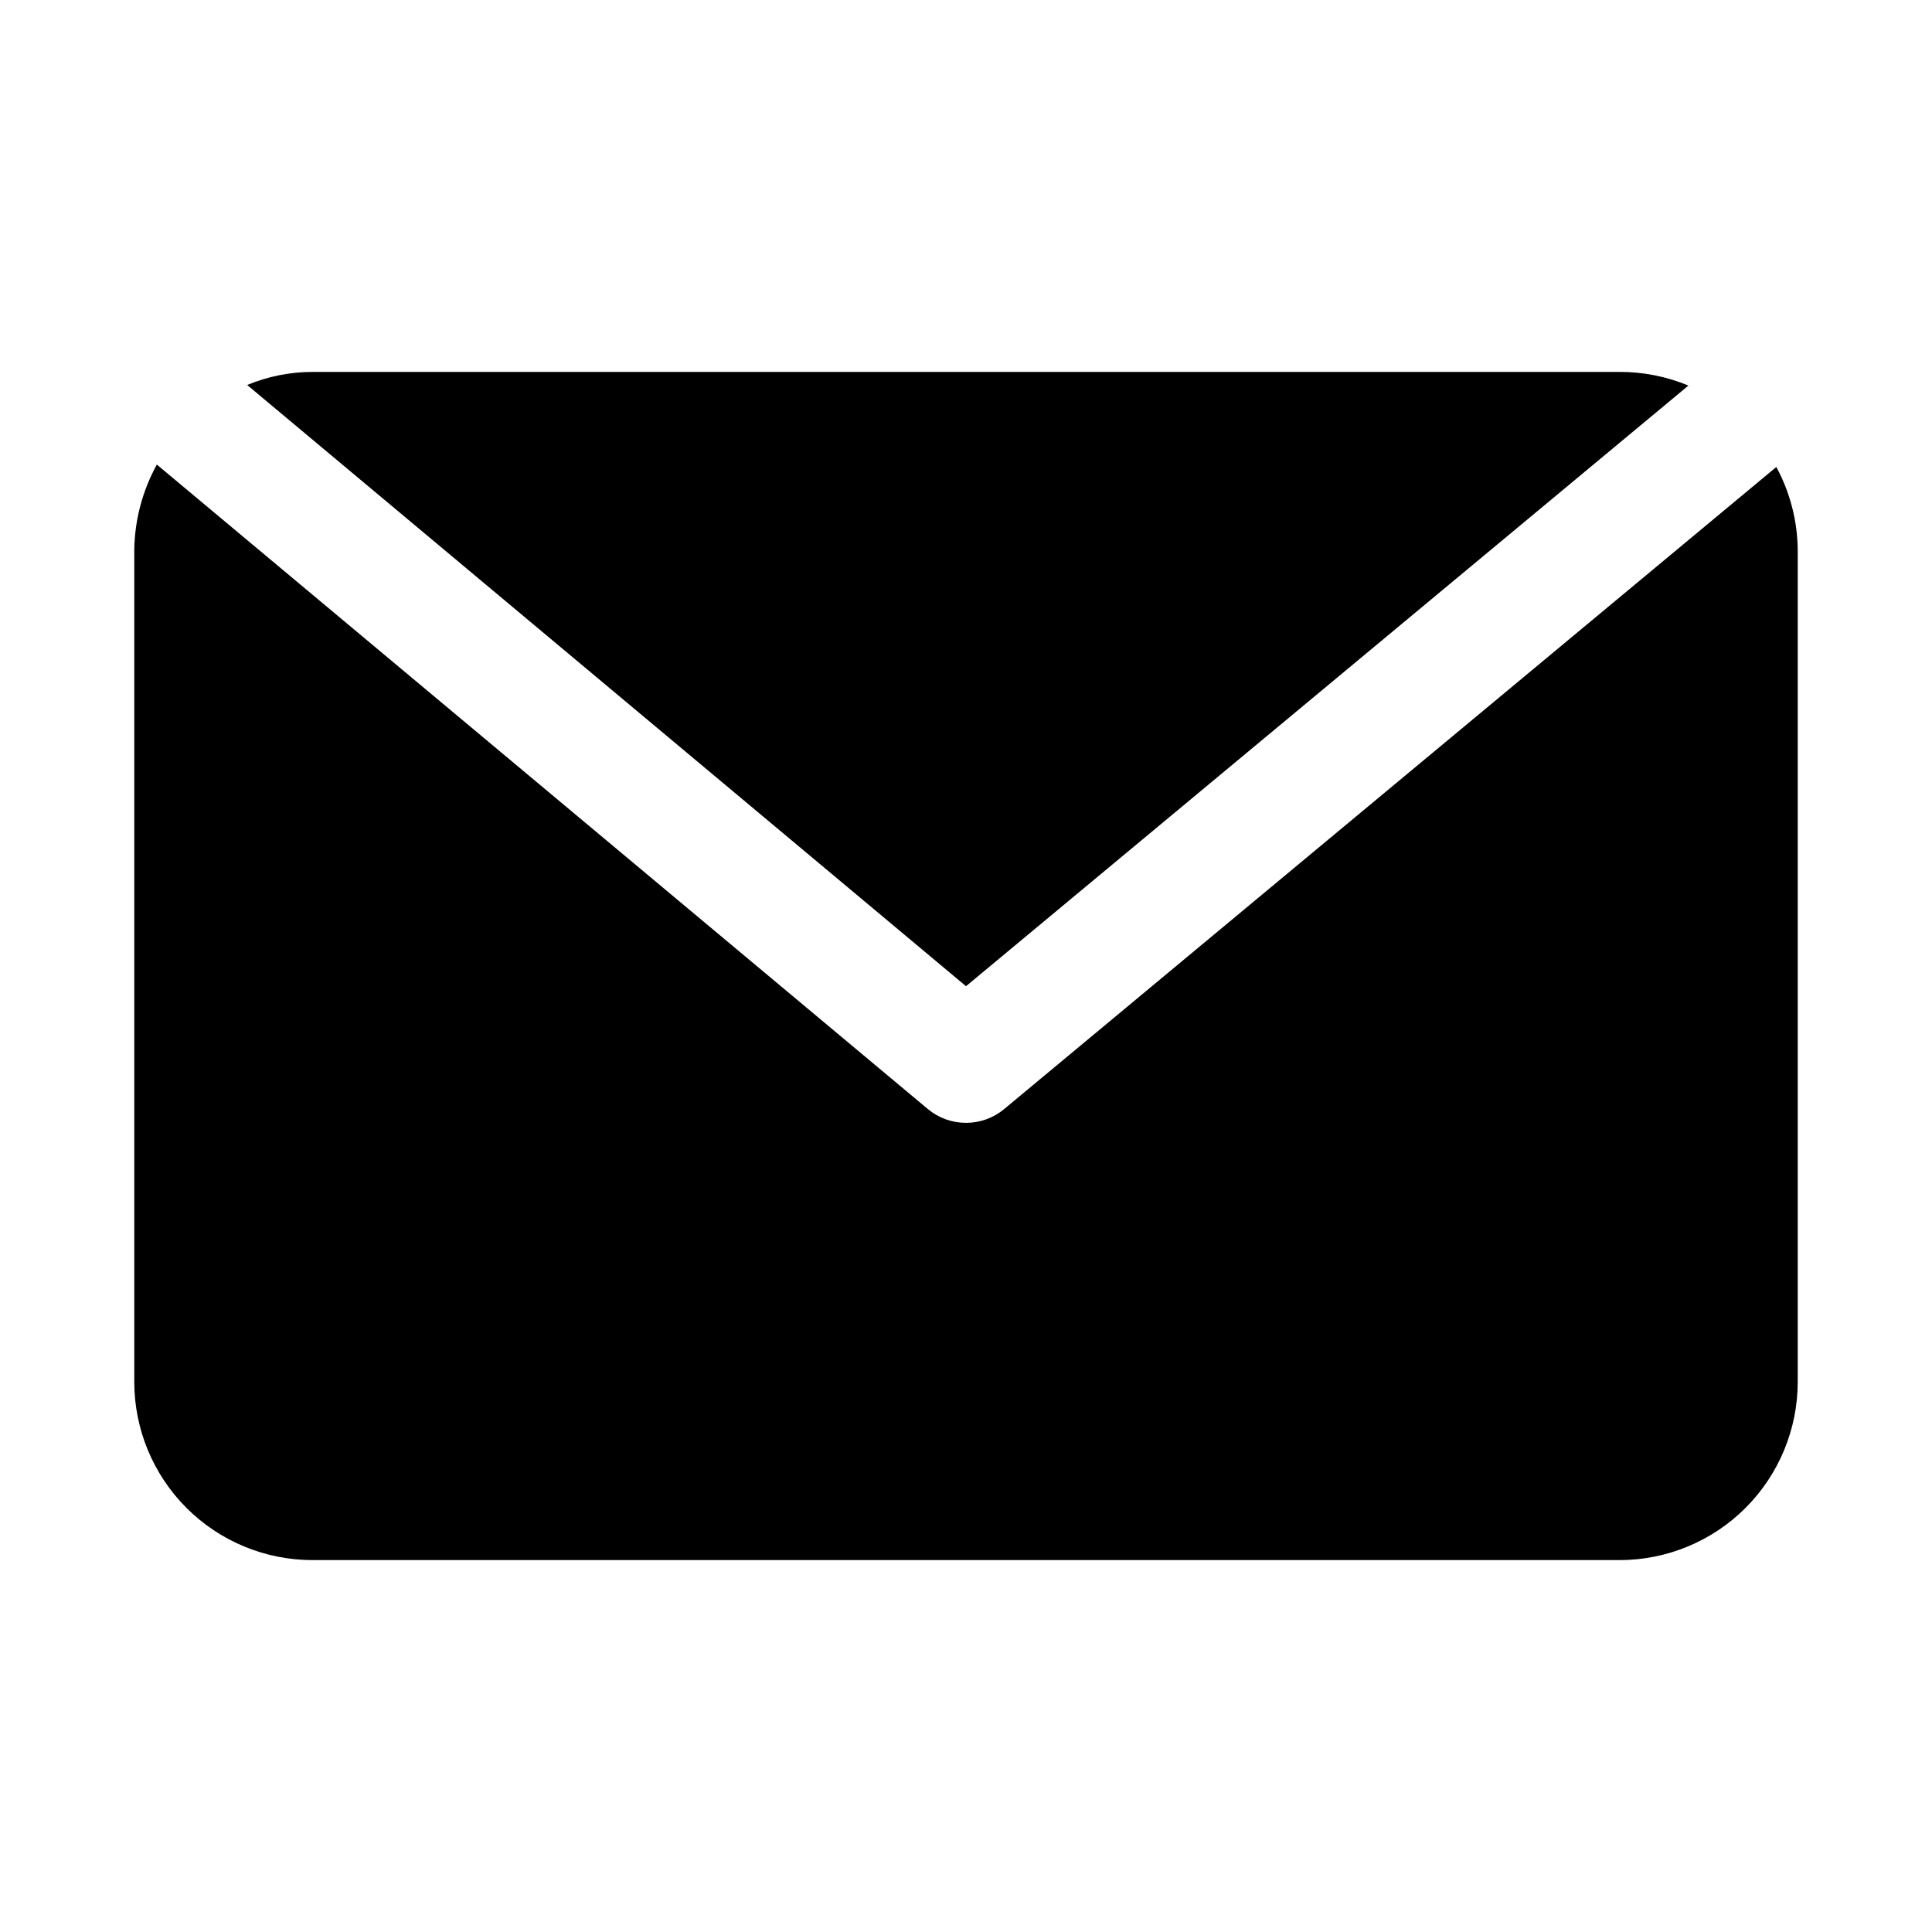
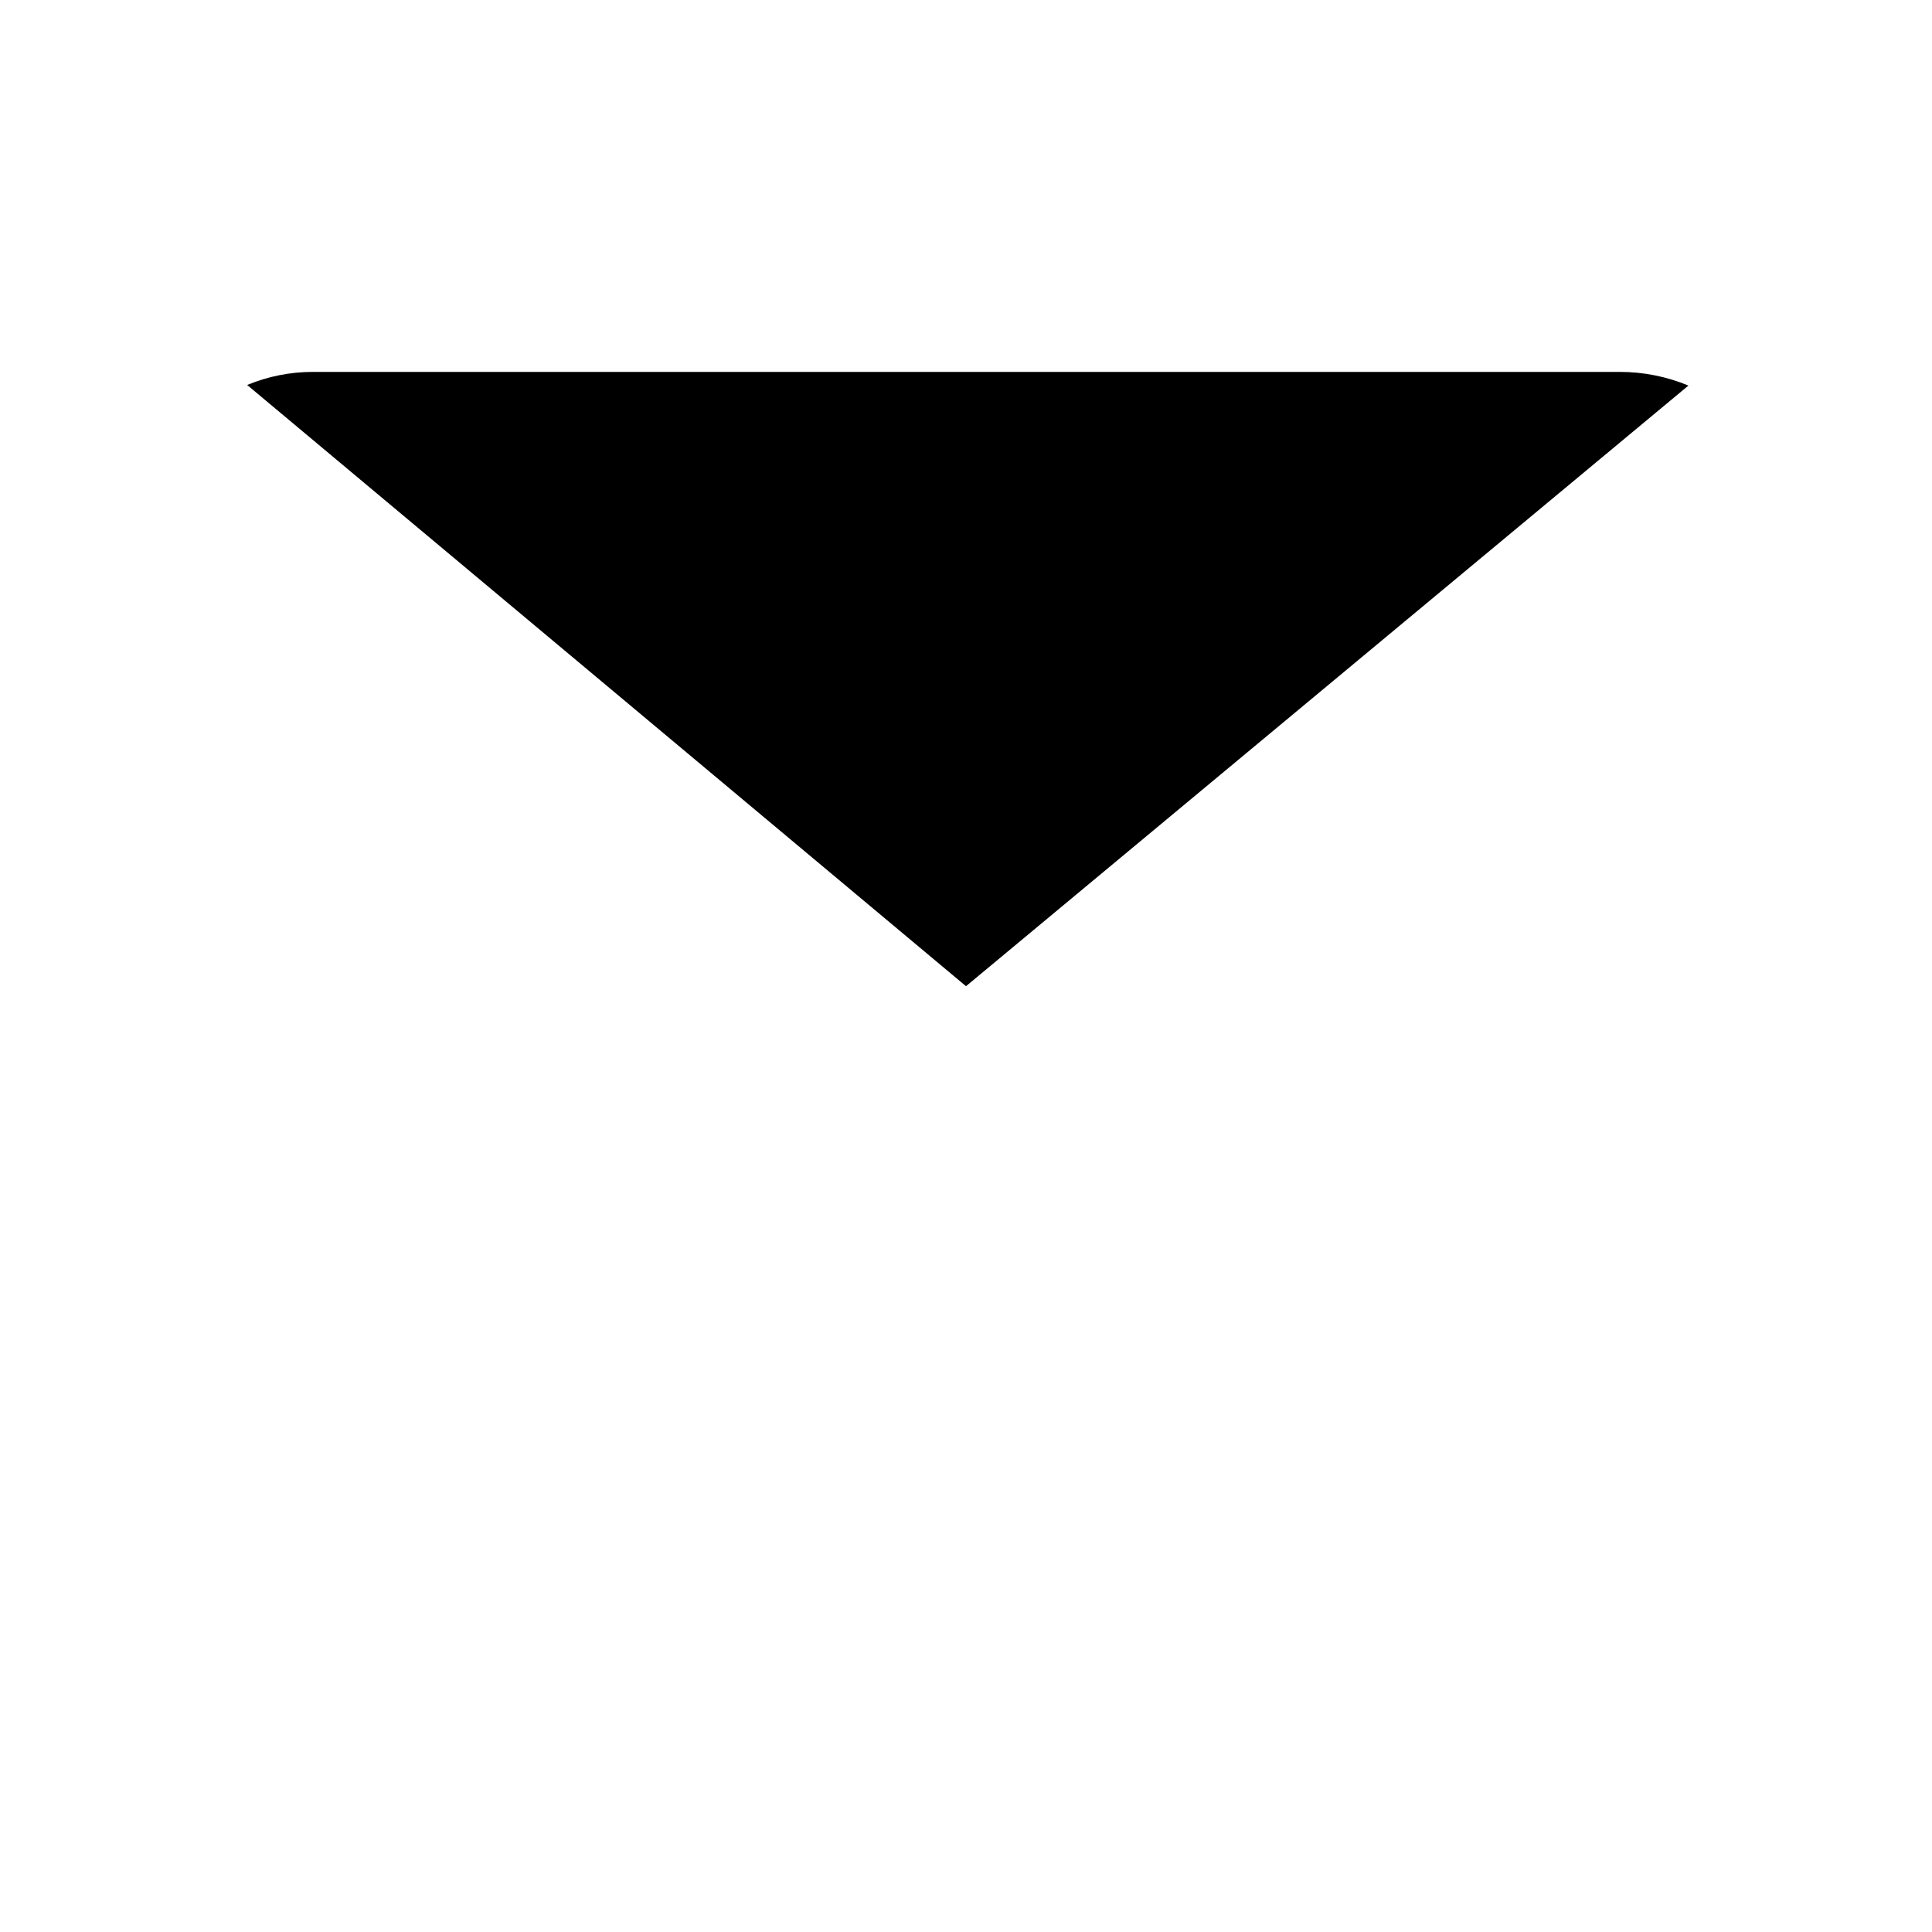
<svg xmlns="http://www.w3.org/2000/svg" fill="#000000" width="800px" height="800px" version="1.1" viewBox="144 144 512 512">
  <g>
    <path d="m591.45 246.18c-5.785-2.406-11.996-3.637-18.262-3.621h-346.37c-5.941 0.008-11.828 1.184-17.316 3.465l190.5 159.33z" />
-     <path d="m614.75 267.75-204.67 170.19c-2.832 2.348-6.398 3.629-10.074 3.621-3.68 0.008-7.246-1.273-10.078-3.621l-204.36-170.82c-3.832 6.949-5.887 14.738-5.984 22.672v220.42c0 12.527 4.977 24.539 13.832 33.398 8.859 8.855 20.875 13.832 33.398 13.832h346.37c12.527 0 24.539-4.977 33.398-13.832 8.855-8.859 13.832-20.871 13.832-33.398v-220.42c-0.062-7.699-2.008-15.266-5.668-22.039z" />
  </g>
</svg>